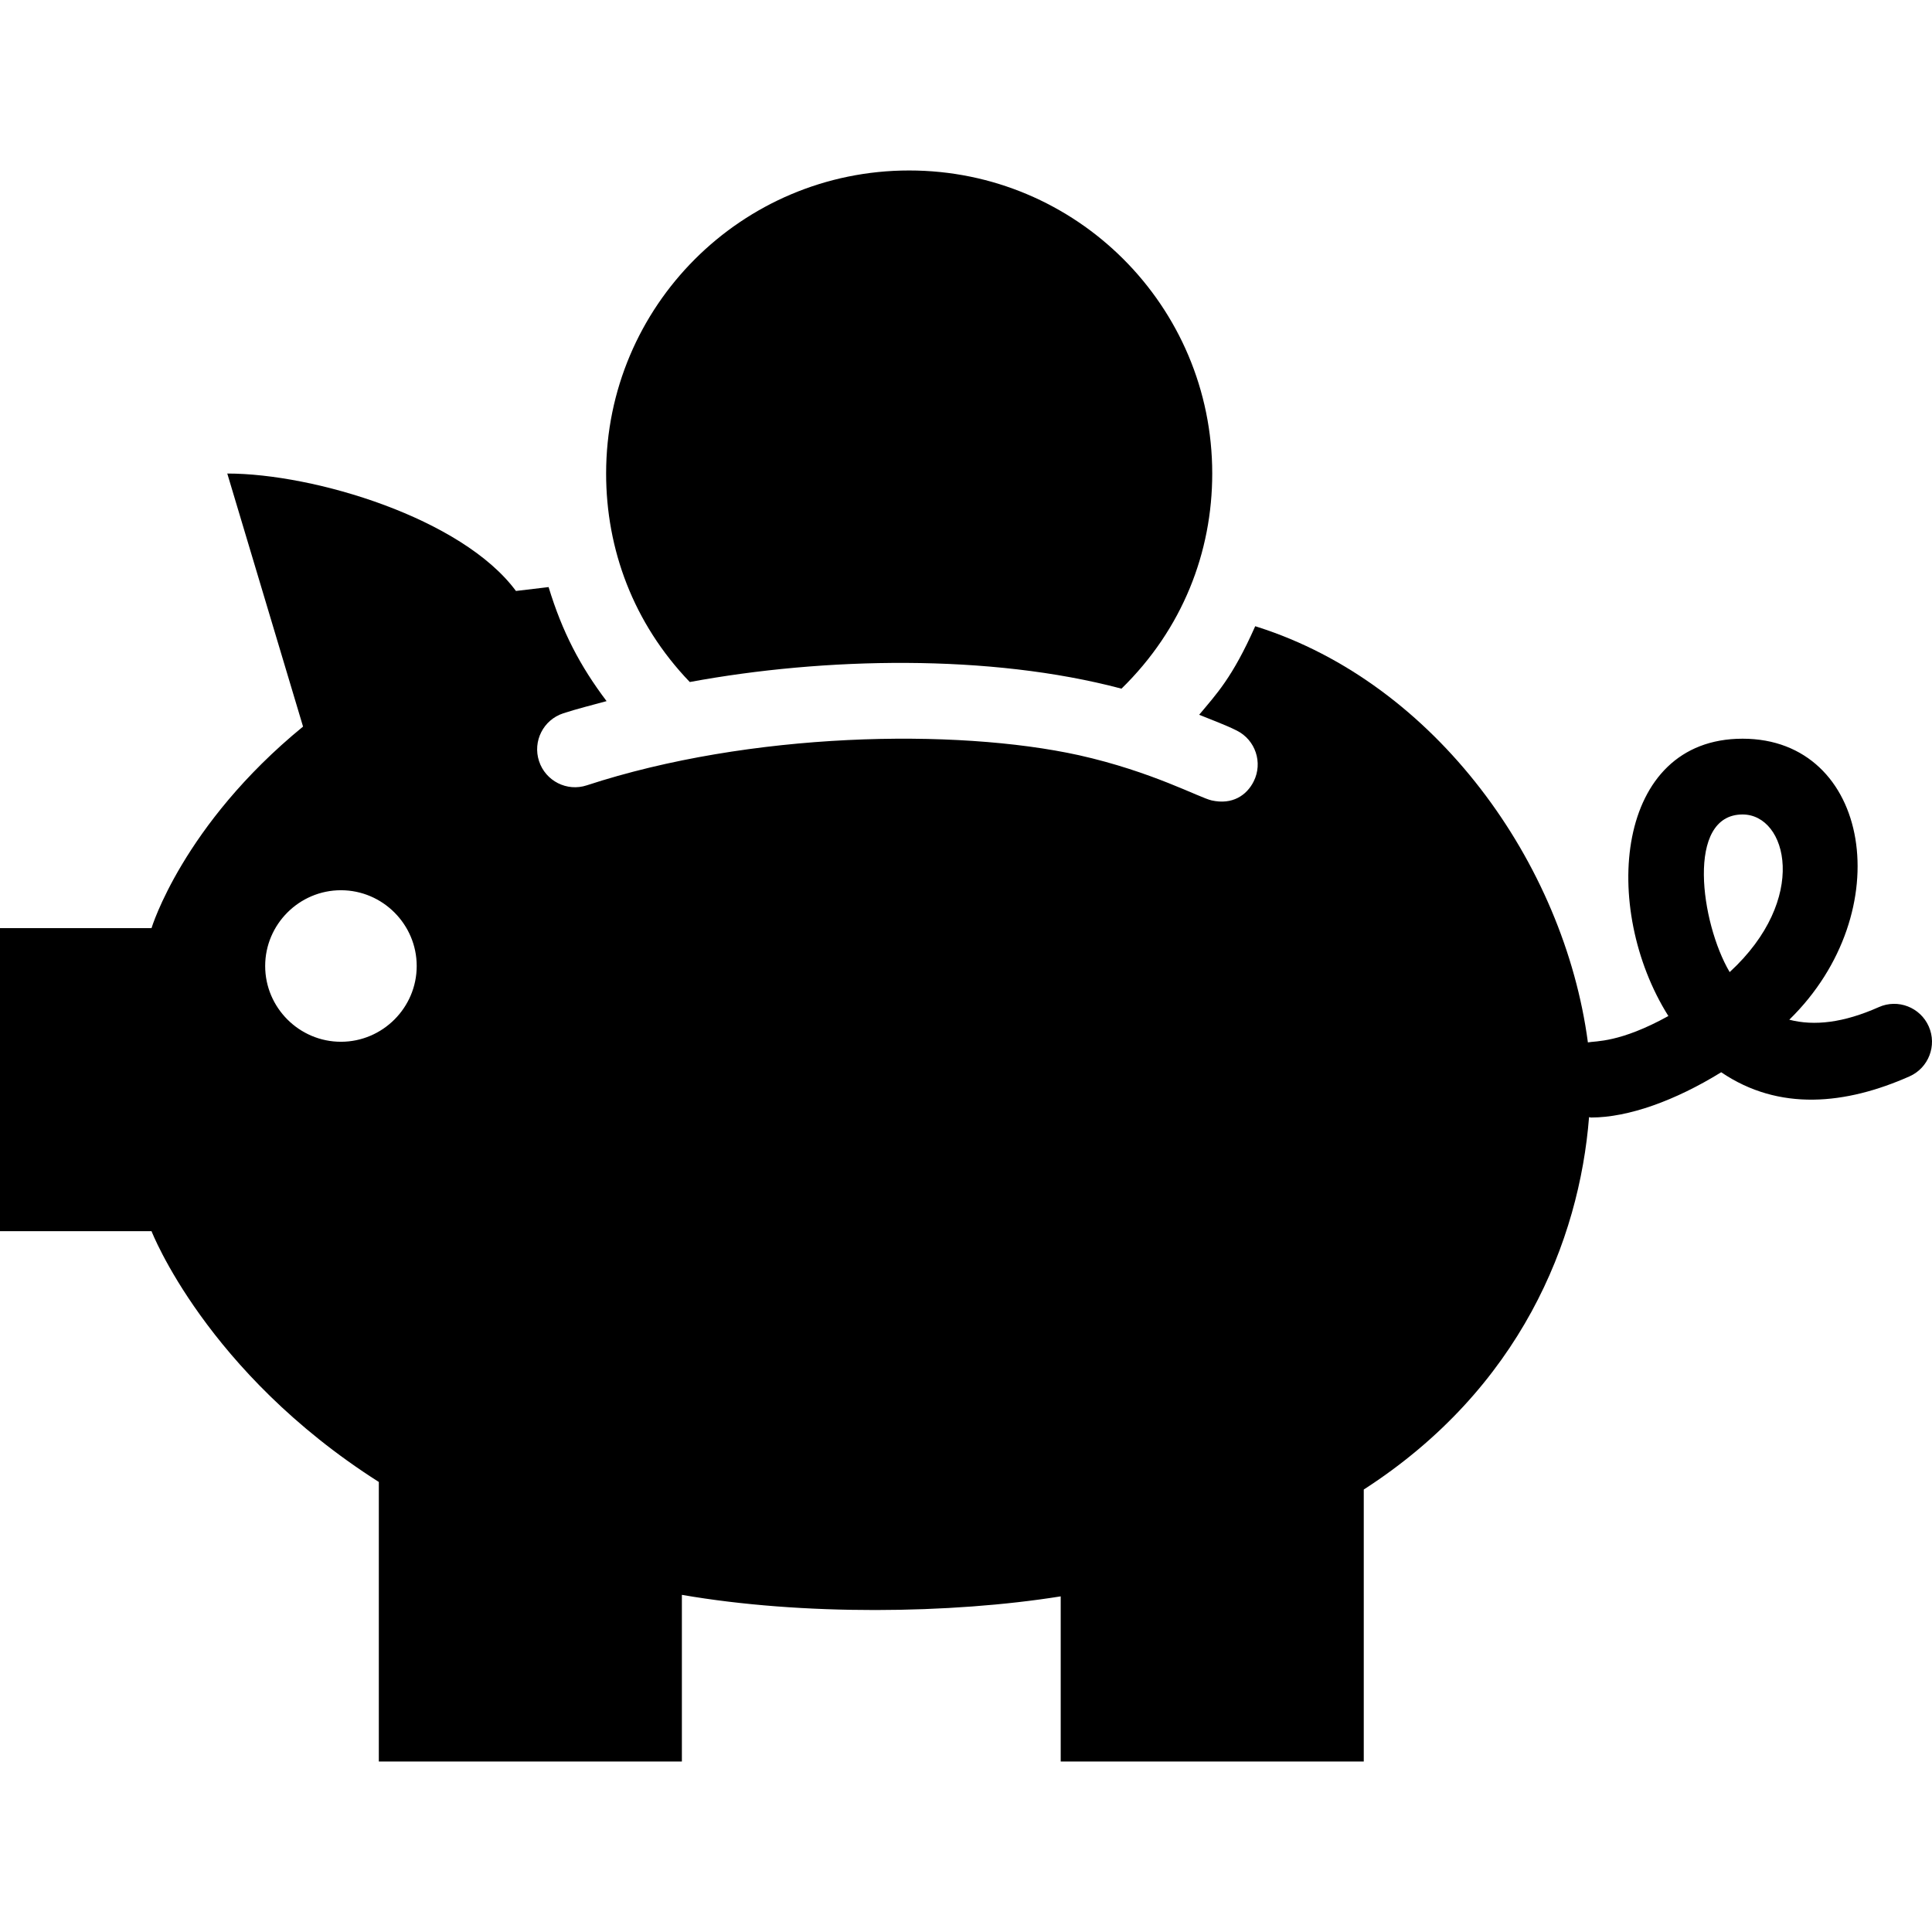
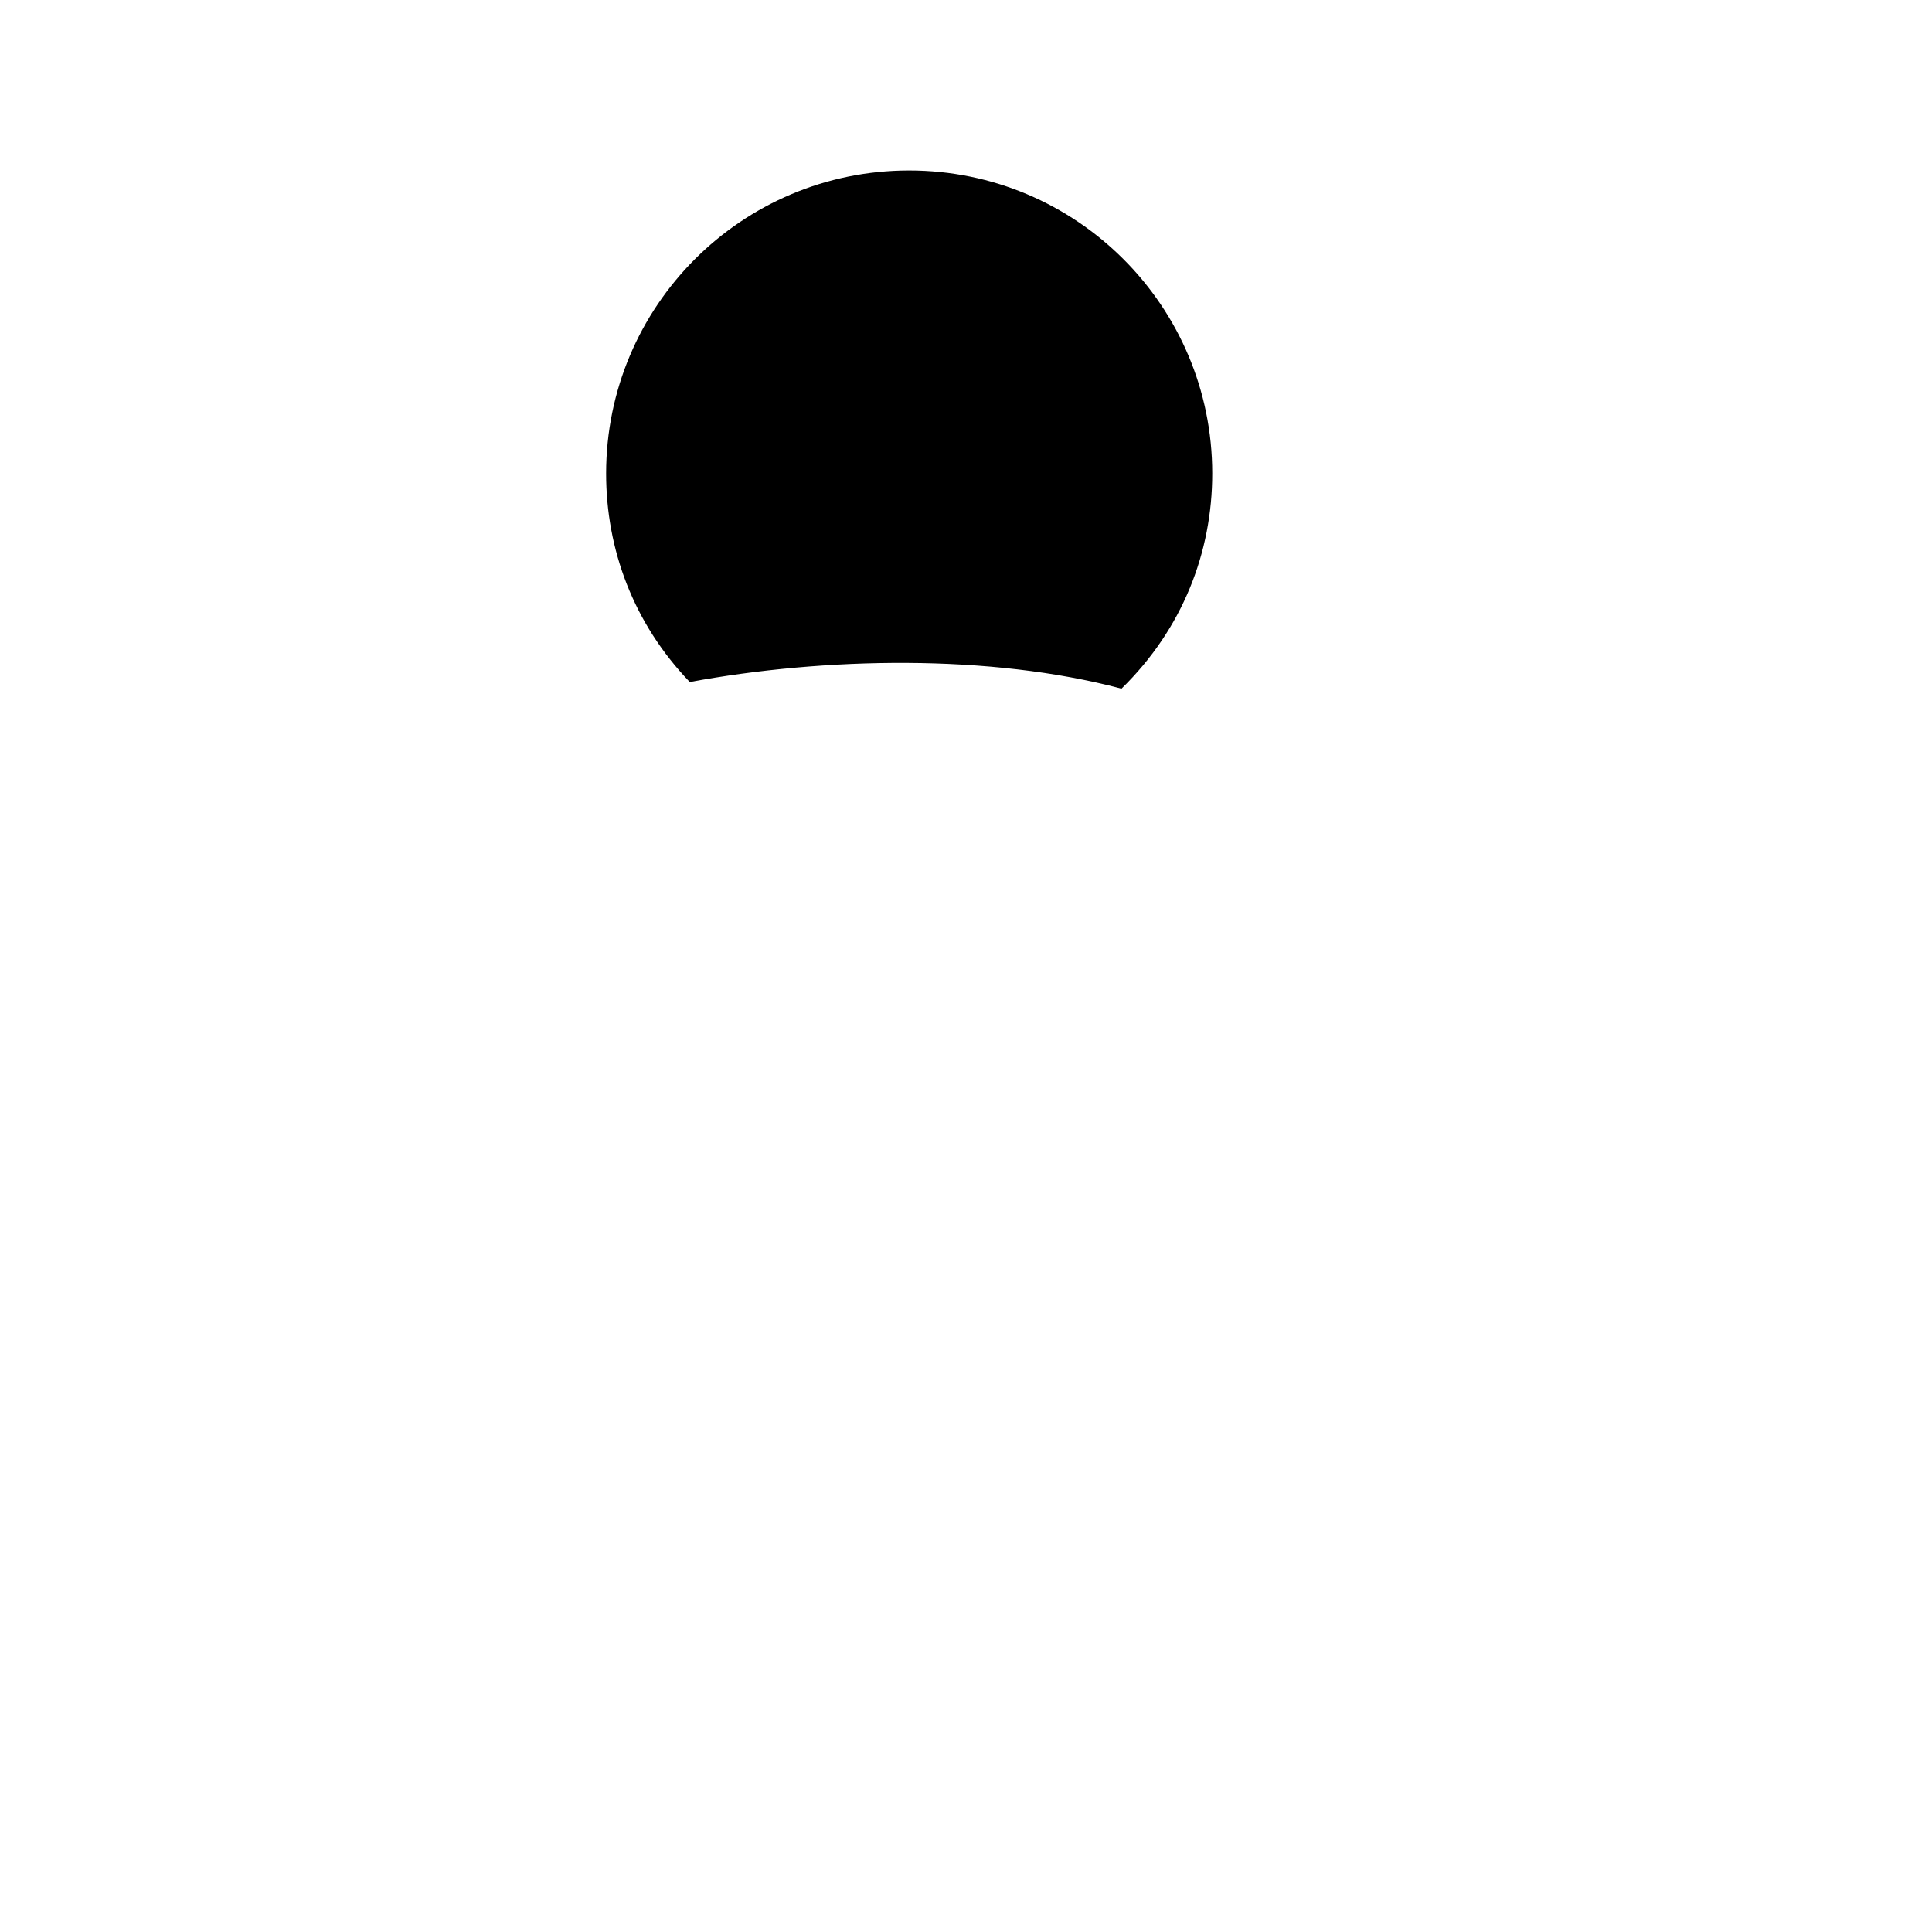
<svg xmlns="http://www.w3.org/2000/svg" x="0px" y="0px" width="512px" height="512px" viewBox="0 0 512 512" enable-background="new 0 0 512 512" xml:space="preserve">
  <g>
    <path d="M182.797,180.742c35.601-6.586,79.563-7.505,114.409,1.761l0,0c16.191-15.819,24.049-36.159,24.049-57.013   c0-44.375-35.941-80.313-80.314-80.313c-44.374,0-80.313,35.938-80.313,80.313C160.627,145.539,167.825,165.145,182.797,180.742z" />
-     <path d="M497.889,266.902c-9.34,4.156-17.088,5.042-23.71,3.333c29.25-28.589,21.586-74.472-12.375-74.472   c-33.883,0-37.638,44.947-19.667,73.493c-12.906,7.142-19.288,6.579-21.328,6.99c-6.304-47.445-40.353-95.096-87.575-110.103   l-0.587-0.189c-6.075,13.683-10.283,17.979-14.854,23.466c3.343,1.378,6.82,2.615,9.963,4.187c4.961,2.481,6.971,8.51,4.488,13.471   c-1.852,3.696-5.659,6.267-11.143,5.04c-3.277-0.735-15.765-7.636-35.171-11.98c-32.708-7.204-87.278-6.162-130.411,7.979   c-5.254,1.746-10.941-1.137-12.667-6.412c-1.726-5.265,1.137-10.94,6.412-12.666c3.725-1.22,7.643-2.177,11.487-3.235   c-7.028-9.319-11.731-18.292-15.366-30.221l-8.651,1.029c-14.257-19.276-53.409-31.122-76.499-31.122l20.079,67.062   c-31.925,26.103-40.157,53.409-40.157,53.409H0v80.313h40.157c0,0,14.455,37.346,60.235,66.462v74.088h80.313v-44.171   c31.93,5.533,71.296,5.056,100.394,0.401v43.77h80.313V394.74c41.51-26.76,57.125-65.996,59.703-98.691   c0.184,0.011,0.341,0.107,0.532,0.107c9.911,0,22.401-4.524,34.487-11.999c15.364,10.431,33.044,8.567,49.895,1.098   c5.065-2.245,7.353-8.177,5.107-13.245C508.901,266.951,502.97,264.628,497.889,266.902z M90.353,276.079   c-11.043,0-20.079-9.035-20.079-20.079s9.036-20.079,20.079-20.079c11.042,0,20.078,9.035,20.078,20.079   S101.396,276.079,90.353,276.079z M461.804,215.844c11.825,0,17.668,22.379-3.425,41.773   C450.69,244.603,446.7,215.844,461.804,215.844z" />
  </g>
</svg>